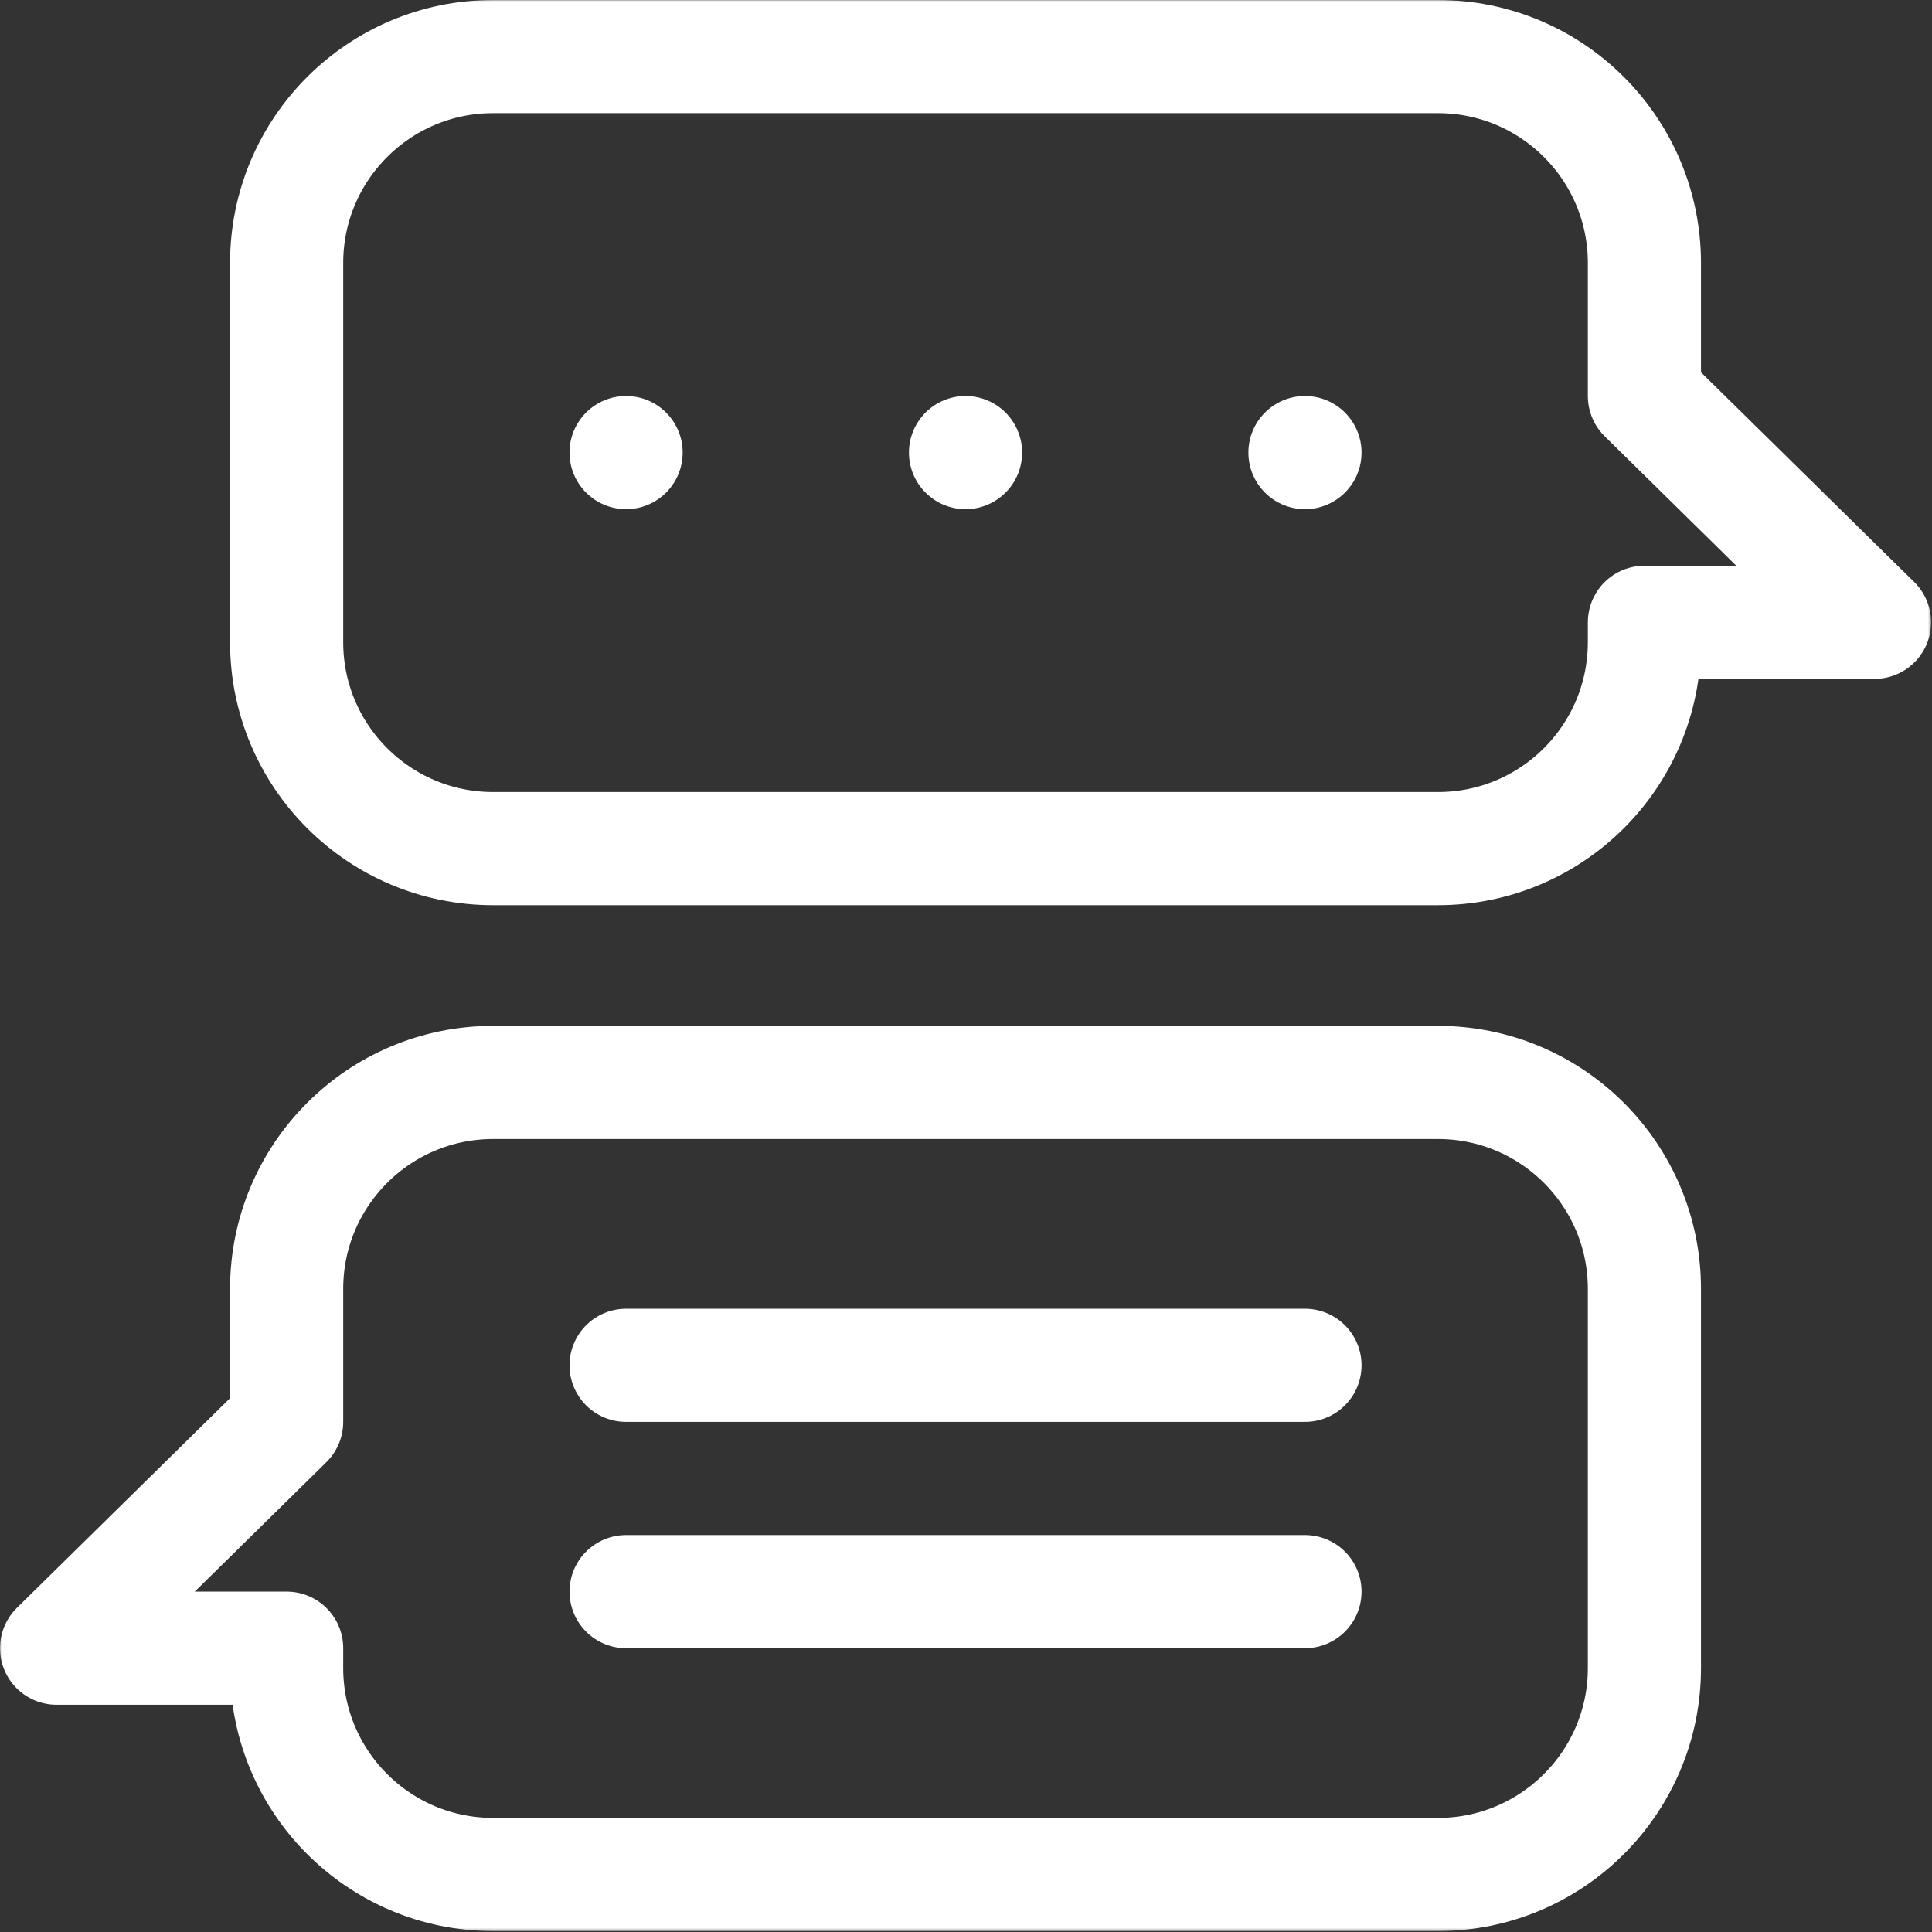
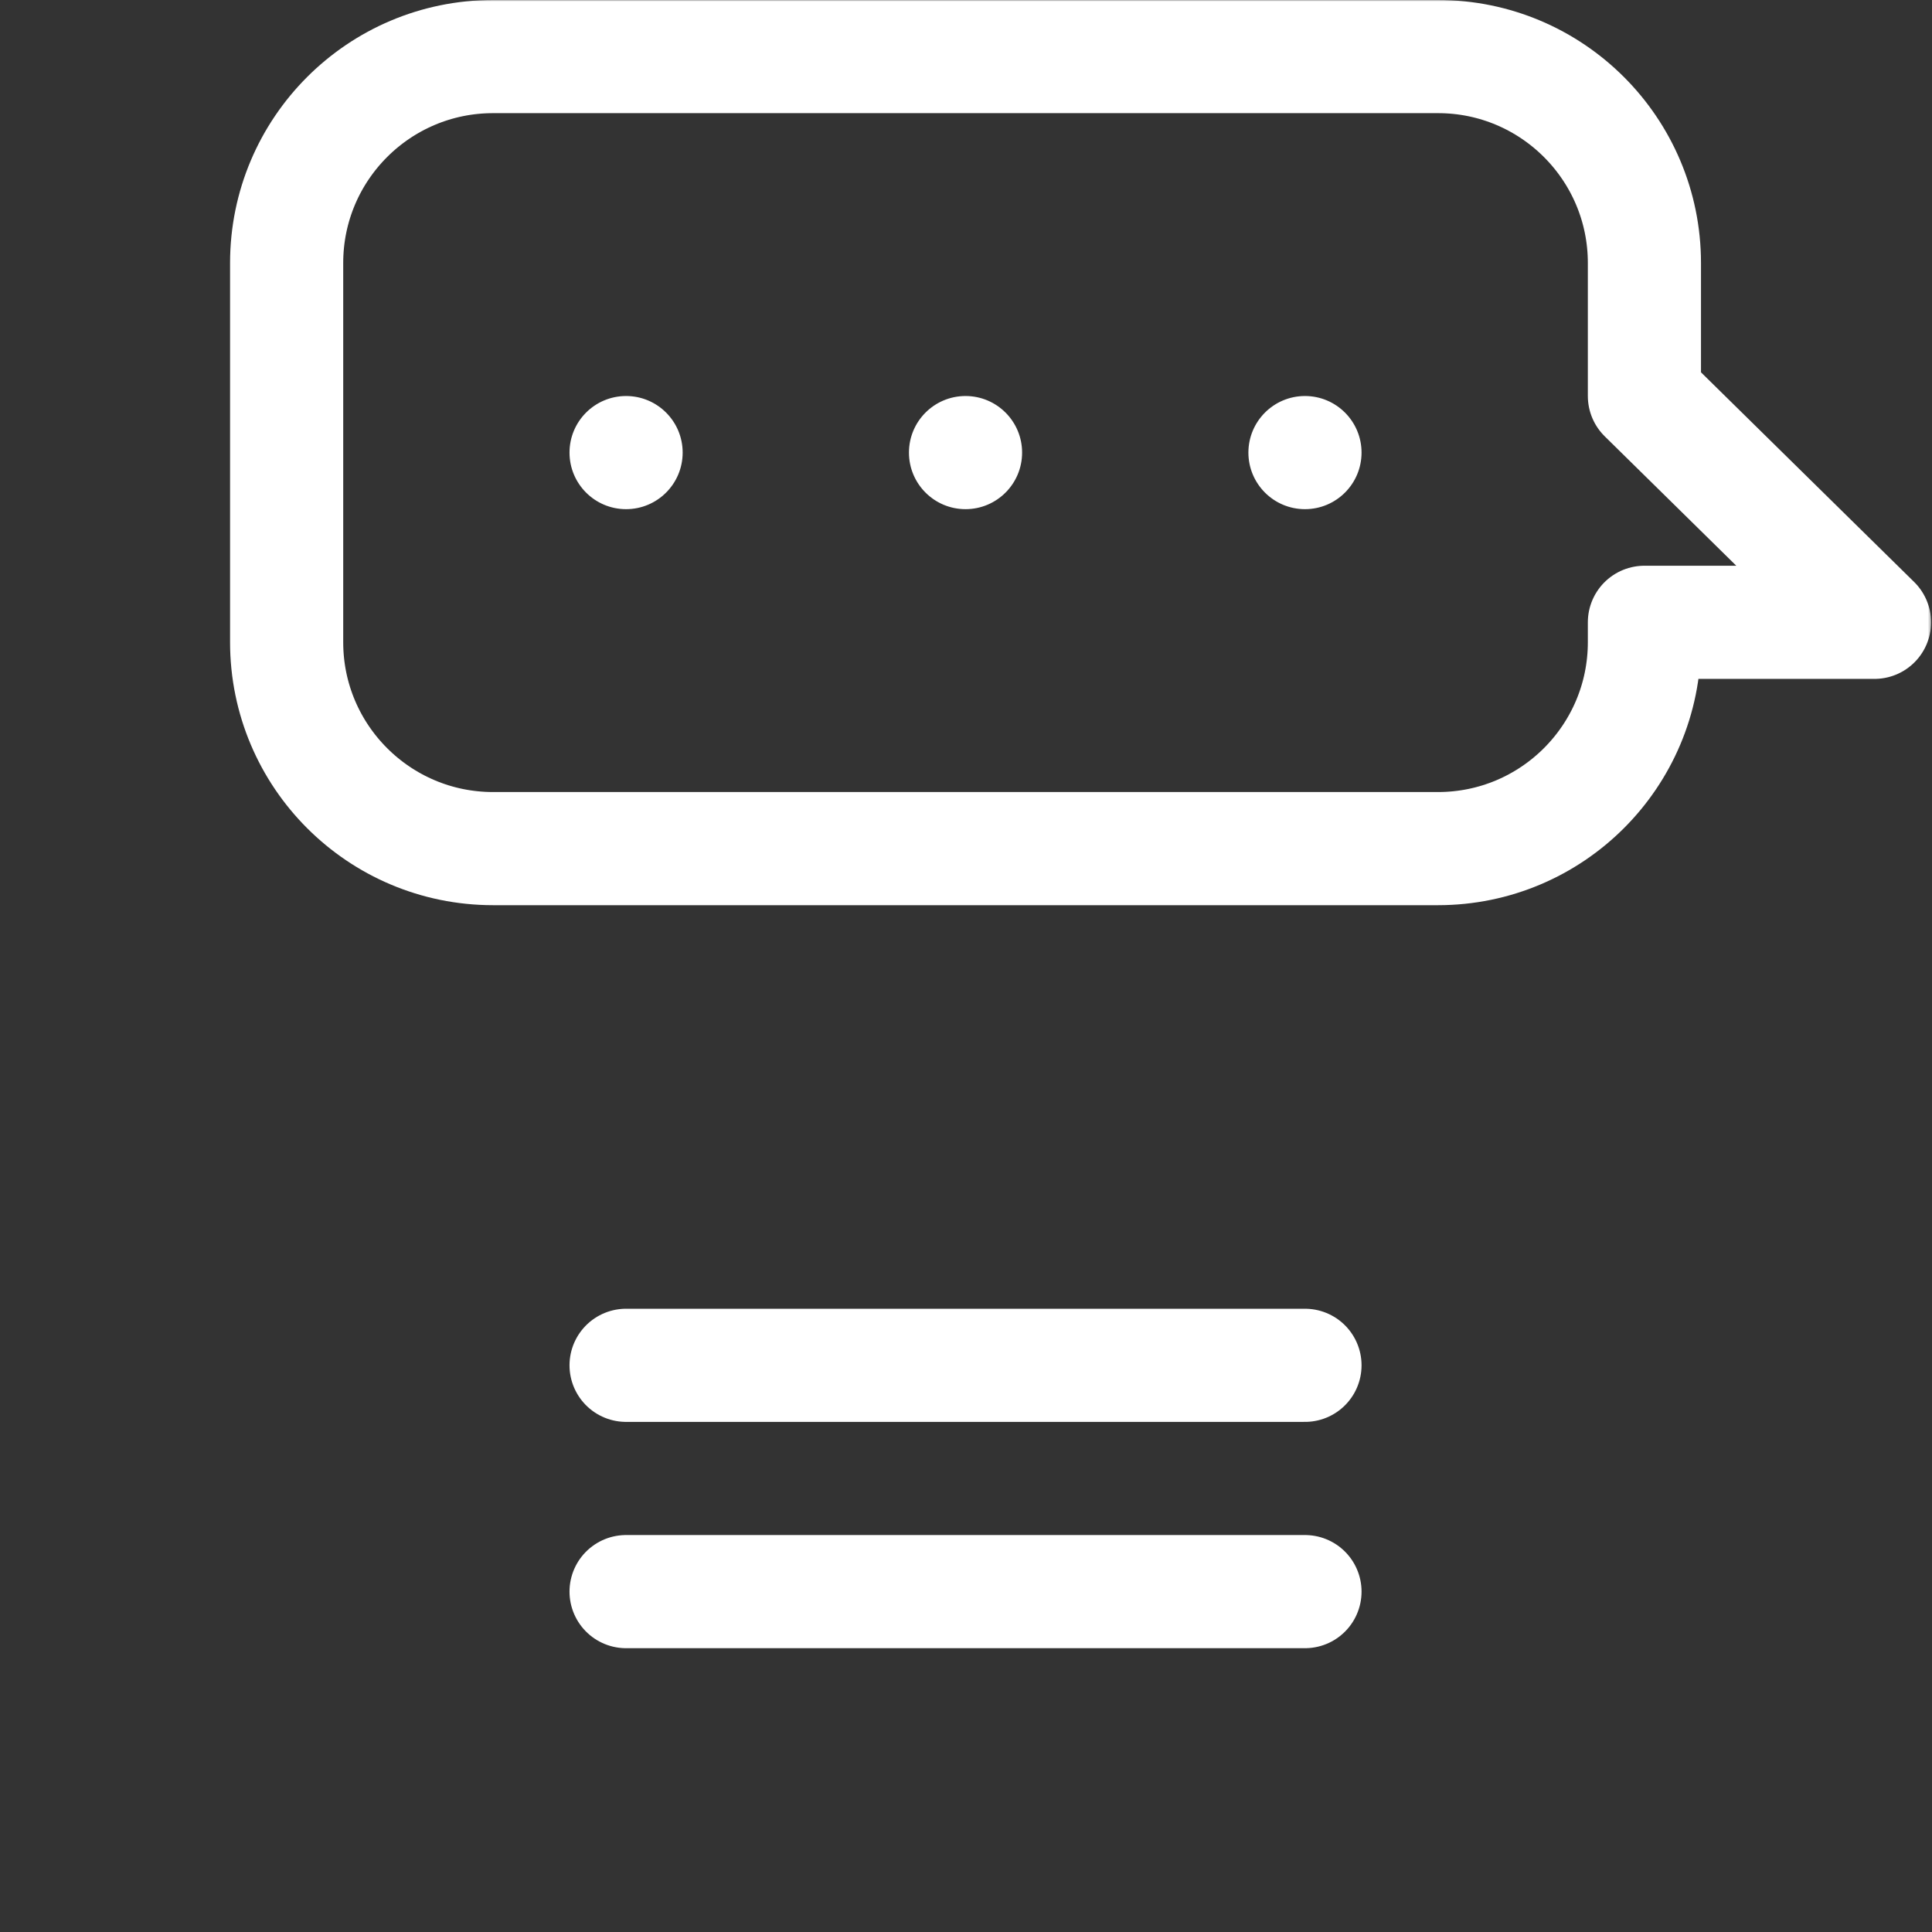
<svg xmlns="http://www.w3.org/2000/svg" width="683" height="683" viewBox="0 0 683 683" fill="none">
  <rect x="0" y="0" width="683" height="683" fill="#333333" stroke="none" />
  <mask id="mask0_64_3847" style="mask-type:luminance" maskUnits="userSpaceOnUse" x="0" y="0" width="683" height="683">
-     <path d="M682 682V0.667H0.667V682H682Z" fill="white" stroke="white" stroke-width="1.333" />
+     <path d="M682 682V0.667H0.667V682Z" fill="white" stroke="white" stroke-width="1.333" />
  </mask>
  <g mask="url(#mask0_64_3847)">
-     <path d="M101.333 455.648C101.333 415.341 134.008 382.666 174.315 382.666H508.352C548.659 382.666 581.333 415.341 581.333 455.648V589.685C581.333 629.992 548.659 662.666 508.352 662.666H174.315C134.008 662.666 101.333 629.992 101.333 589.685V582.665L20 582.666L101.333 502.666V455.648Z" stroke="white" stroke-width="40" stroke-miterlimit="10" stroke-linecap="round" stroke-linejoin="round" />
    <path d="M581.333 92.981C581.333 52.674 548.659 20 508.352 20H174.315C134.008 20 101.333 52.674 101.333 92.981V227.018C101.333 267.325 134.008 300 174.315 300H508.352C548.659 300 581.333 267.325 581.333 227.018V219.998L662.667 220L581.333 140V92.981Z" stroke="white" stroke-width="40" stroke-miterlimit="10" stroke-linecap="round" stroke-linejoin="round" />
    <path d="M461.333 179.333C472.011 179.333 480.667 170.677 480.667 160C480.667 149.323 472.011 140.667 461.333 140.667C450.656 140.667 442 149.323 442 160C442 170.677 450.656 179.333 461.333 179.333Z" fill="white" stroke="white" stroke-width="1.333" />
    <path d="M221.333 482.667H461.334" stroke="white" stroke-width="40" stroke-miterlimit="10" stroke-linecap="round" stroke-linejoin="round" />
    <path d="M221.333 562.667H461.334" stroke="white" stroke-width="40" stroke-miterlimit="10" stroke-linecap="round" stroke-linejoin="round" />
    <path d="M221.333 179.333C232.011 179.333 240.667 170.677 240.667 160C240.667 149.323 232.011 140.667 221.333 140.667C210.656 140.667 202 149.323 202 160C202 170.677 210.656 179.333 221.333 179.333Z" fill="white" stroke="white" stroke-width="1.333" />
    <path d="M341.333 179.333C352.011 179.333 360.667 170.677 360.667 160C360.667 149.323 352.011 140.667 341.333 140.667C330.656 140.667 322 149.323 322 160C322 170.677 330.656 179.333 341.333 179.333Z" fill="white" stroke="white" stroke-width="1.333" />
  </g>
</svg>